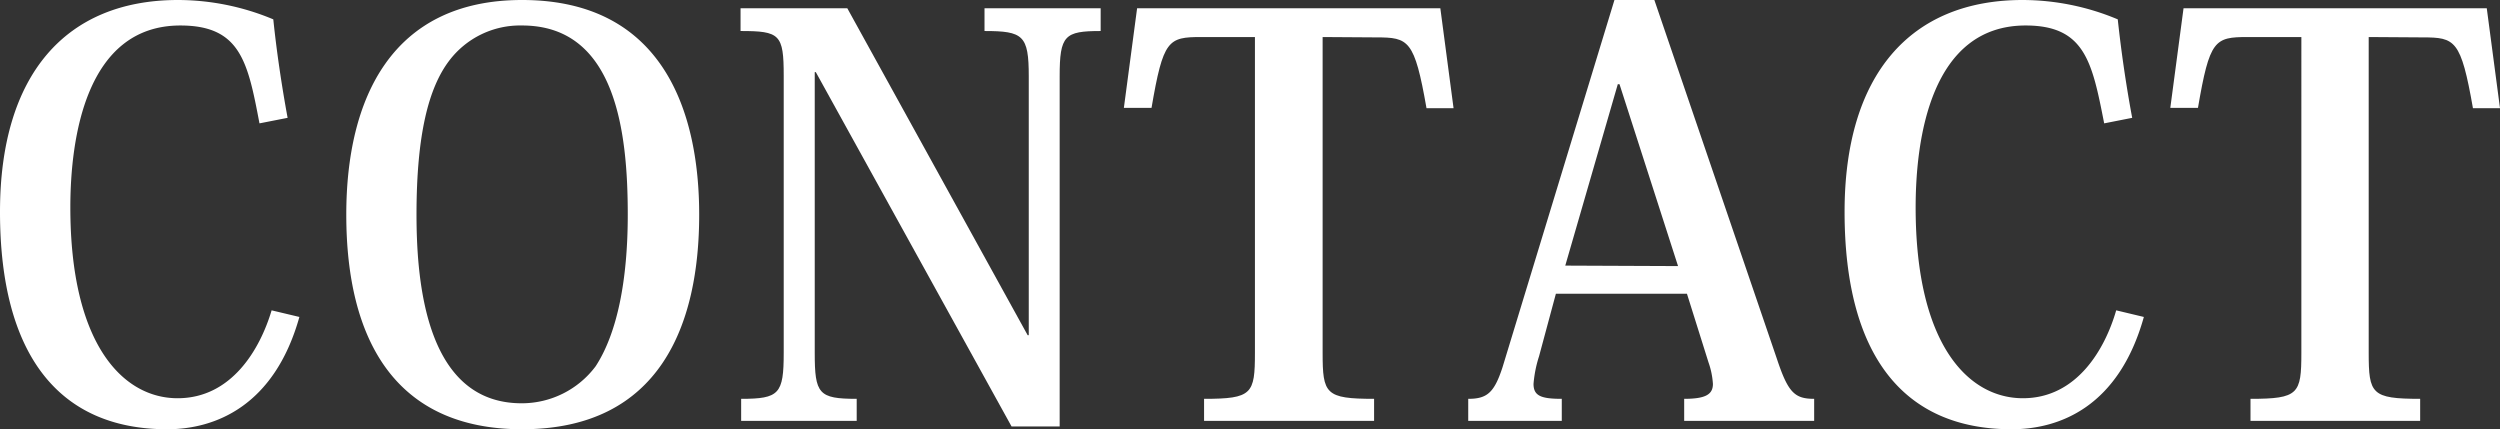
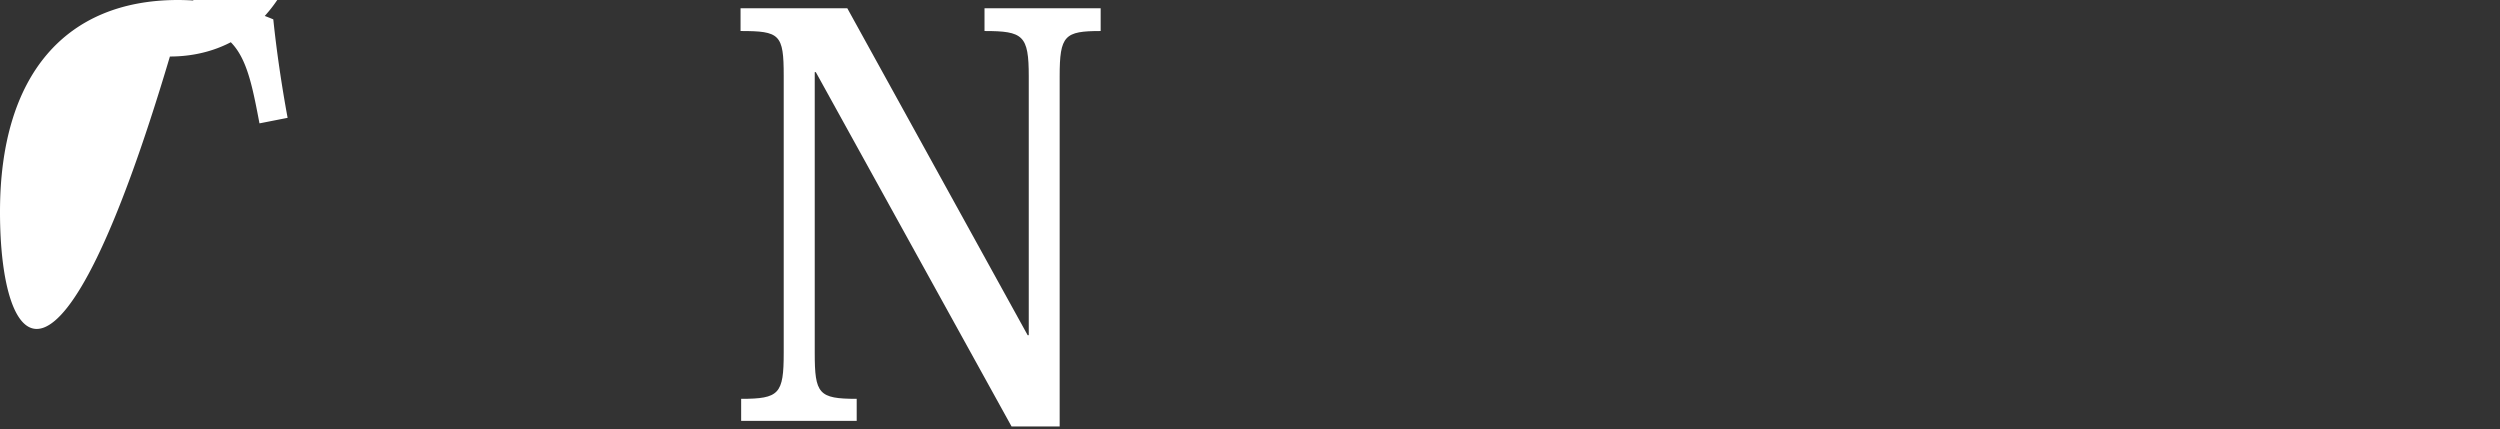
<svg xmlns="http://www.w3.org/2000/svg" viewBox="0 0 207.92 35.7">
  <rect x="0" y="0" width="207.92" height="35.7" fill="#333333" stroke="none" />
  <defs>
    <style>.cls-1{fill:#fff;}</style>
  </defs>
  <title>ft-contact</title>
  <g id="Layer_2" data-name="Layer 2">
    <g id="ヘッダー_フッター" data-name="ヘッダー・フッター">
-       <path class="cls-1" d="M21.58,10.26C20.61,5.15,20,2.12,15,2.12c-7.86,0-9.15,9.38-9.15,15.13,0,11.46,4.42,15.87,8.92,15.87s6.86-4.09,7.82-7.31l2.31.55c-2.08,7.41-7,9.34-11,9.34C4.92,35.7,0,29.54,0,17.62,0,6.21,5.47,0,14.81,0a20.59,20.59,0,0,1,7.92,1.61c.27,2.62.69,5.47,1.19,8.19Z" />
-       <path class="cls-1" d="M28.8,17.85C28.8,8.14,32.61,0,43.42,0,55.2,0,58.15,9.38,58.15,17.85c0,9.11-3.22,17.85-14.73,17.85C32.89,35.7,28.8,28.29,28.8,17.85ZM37.35,5.06c-1.7,2.25-2.71,6.12-2.71,12.79,0,6,.92,15.69,8.74,15.69a7.67,7.67,0,0,0,6.16-3.08c1.8-2.76,2.67-7.18,2.67-12.61,0-6.9-1-15.73-8.79-15.73A7.39,7.39,0,0,0,37.35,5.06Z" />
+       <path class="cls-1" d="M21.58,10.26C20.61,5.15,20,2.12,15,2.12s6.86-4.09,7.82-7.31l2.31.55c-2.08,7.41-7,9.34-11,9.34C4.92,35.7,0,29.54,0,17.62,0,6.21,5.47,0,14.81,0a20.59,20.59,0,0,1,7.92,1.61c.27,2.62.69,5.47,1.19,8.19Z" />
      <path class="cls-1" d="M70.47.69l15,27.19h.09V6.35c0-3.41-.46-3.77-3.68-3.77V.69h9.66V2.58c-3,0-3.41.36-3.41,3.77V35.47h-4L67.85,6h-.09V29.35c0,3.41.32,3.82,3.49,3.82V35H61.64V33.17c3.17,0,3.54-.41,3.54-3.82V6.3c0-3.45-.32-3.72-3.59-3.72V.69Z" />
-       <path class="cls-1" d="M110,3.08V29.35c0,3.41.23,3.82,4.28,3.82V35H100.14V33.17c4,0,4.23-.41,4.23-3.82V3.08H99.91c-2.76,0-3.17.23-4.14,5.89h-2.3L94.57.69h25.22L120.89,9h-2.25c-1-5.7-1.48-5.89-4.19-5.89Z" />
-       <path class="cls-1" d="M140.3,24.43H129.4L128,29.63a10.11,10.11,0,0,0-.46,2.3c0,1,.64,1.24,2.35,1.24V35h-7.78V33.17c1.57,0,2.16-.51,2.85-2.62L134.27,0h3.32L147.8,29.9c.92,2.76,1.47,3.27,3.08,3.27V35H140.07V33.17c1.79,0,2.39-.37,2.39-1.24a6.58,6.58,0,0,0-.37-1.8Zm-.74-2.3L134.69,7h-.14l-4.37,15.09Z" />
-       <path class="cls-1" d="M175,10.26c-1-5.11-1.61-8.14-6.53-8.14-7.87,0-9.15,9.38-9.15,15.13,0,11.46,4.41,15.87,8.92,15.87S175.08,29,176,25.81l2.3.55c-2.07,7.41-6.94,9.34-11,9.34-9,0-13.89-6.16-13.89-18.08C153.41,6.21,158.88,0,168.22,0a20.52,20.52,0,0,1,7.91,1.61c.28,2.62.69,5.47,1.2,8.19Z" />
-       <path class="cls-1" d="M197,3.08V29.35c0,3.41.23,3.82,4.28,3.82V35H187.17V33.17c4,0,4.23-.41,4.23-3.82V3.08h-4.46c-2.76,0-3.17.23-4.14,5.89h-2.3L181.6.69h25.22L207.92,9h-2.25c-1-5.7-1.48-5.89-4.19-5.89Z" />
    </g>
  </g>
</svg>